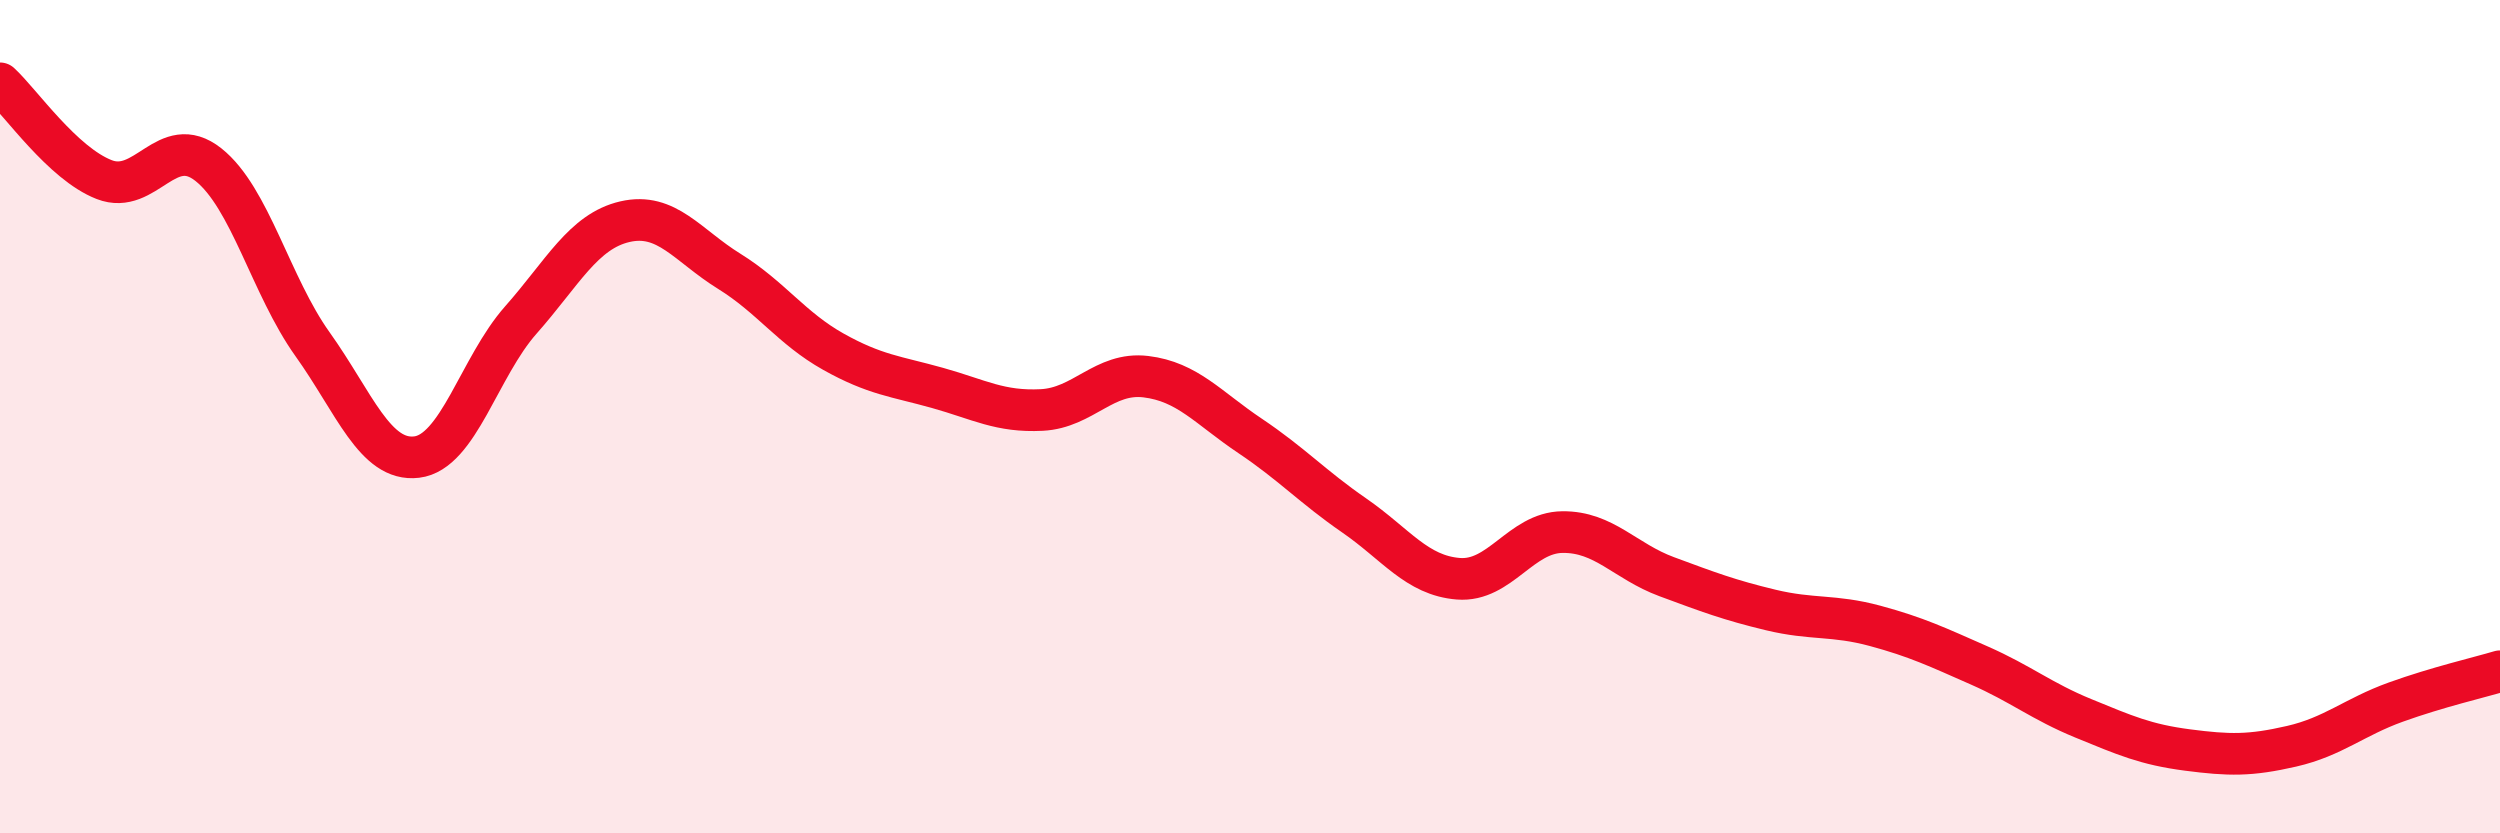
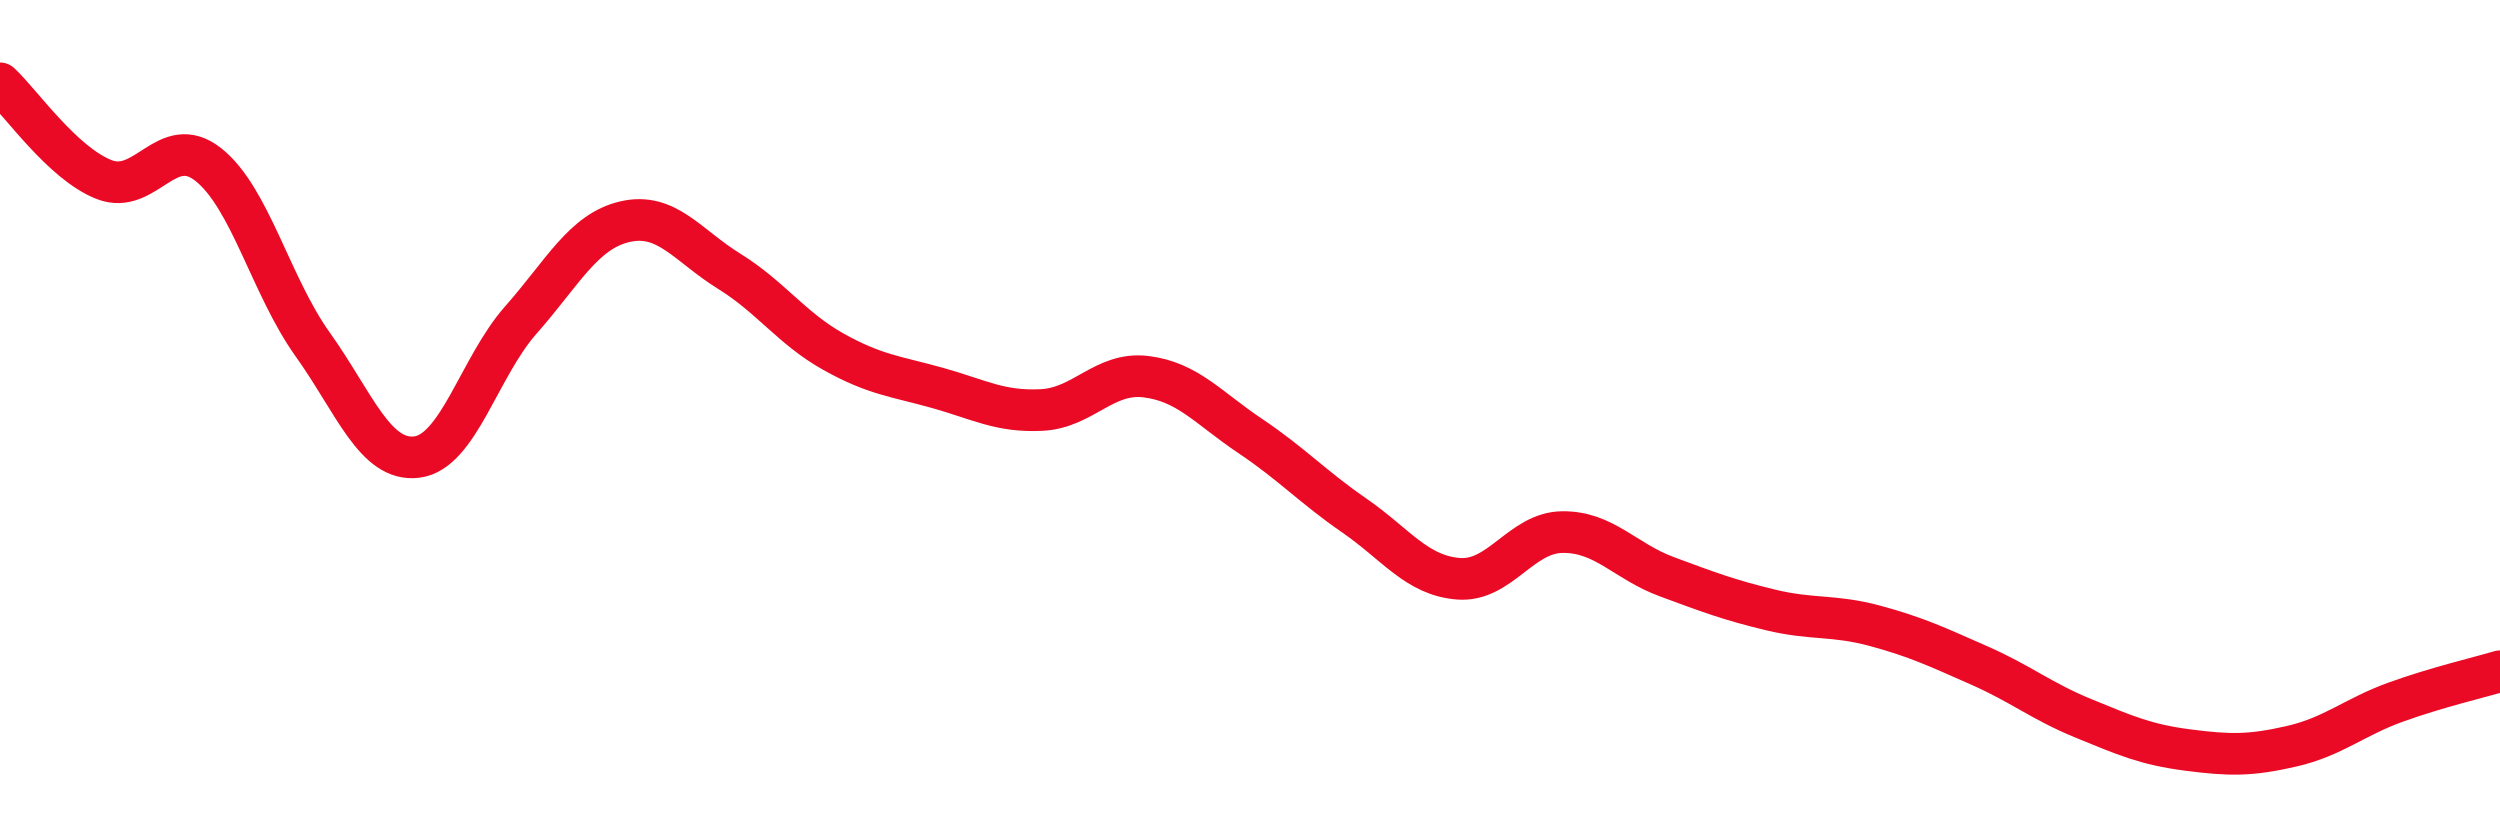
<svg xmlns="http://www.w3.org/2000/svg" width="60" height="20" viewBox="0 0 60 20">
-   <path d="M 0,2 C 0.5,2.46 1.5,3.92 2.5,4.31 C 3.5,4.7 4,3.16 5,3.95 C 6,4.74 6.5,6.86 7.5,8.26 C 8.5,9.66 9,11.09 10,10.97 C 11,10.85 11.5,8.81 12.5,7.68 C 13.5,6.55 14,5.55 15,5.32 C 16,5.09 16.5,5.89 17.5,6.51 C 18.5,7.13 19,7.88 20,8.44 C 21,9 21.5,9.03 22.5,9.31 C 23.5,9.59 24,9.89 25,9.84 C 26,9.79 26.5,8.92 27.5,9.04 C 28.5,9.16 29,9.79 30,10.46 C 31,11.13 31.5,11.68 32.5,12.37 C 33.5,13.06 34,13.81 35,13.89 C 36,13.97 36.5,12.78 37.5,12.77 C 38.5,12.76 39,13.47 40,13.84 C 41,14.21 41.5,14.4 42.5,14.64 C 43.5,14.88 44,14.75 45,15.02 C 46,15.29 46.5,15.53 47.5,15.97 C 48.5,16.41 49,16.83 50,17.24 C 51,17.65 51.5,17.87 52.5,18 C 53.5,18.13 54,18.14 55,17.91 C 56,17.68 56.5,17.21 57.5,16.85 C 58.5,16.49 59.5,16.26 60,16.11L60 20L0 20Z" fill="#EB0A25" opacity="0.1" stroke-linecap="round" stroke-linejoin="round" />
  <path d="M 0,2 C 0.5,2.46 1.5,3.92 2.5,4.31 C 3.5,4.7 4,3.16 5,3.95 C 6,4.74 6.5,6.86 7.5,8.26 C 8.5,9.66 9,11.09 10,10.97 C 11,10.85 11.5,8.81 12.5,7.68 C 13.5,6.55 14,5.55 15,5.32 C 16,5.09 16.5,5.89 17.5,6.51 C 18.5,7.13 19,7.88 20,8.44 C 21,9 21.5,9.03 22.5,9.31 C 23.5,9.59 24,9.89 25,9.84 C 26,9.79 26.5,8.92 27.5,9.04 C 28.5,9.16 29,9.79 30,10.46 C 31,11.13 31.5,11.68 32.5,12.37 C 33.5,13.06 34,13.81 35,13.89 C 36,13.97 36.5,12.78 37.5,12.77 C 38.5,12.76 39,13.47 40,13.84 C 41,14.21 41.5,14.4 42.5,14.64 C 43.5,14.88 44,14.75 45,15.02 C 46,15.29 46.5,15.53 47.5,15.97 C 48.5,16.41 49,16.83 50,17.24 C 51,17.65 51.5,17.87 52.5,18 C 53.5,18.13 54,18.14 55,17.91 C 56,17.68 56.5,17.21 57.5,16.85 C 58.5,16.49 59.5,16.26 60,16.11" stroke="#EB0A25" stroke-width="1" fill="none" stroke-linecap="round" stroke-linejoin="round" />
</svg>